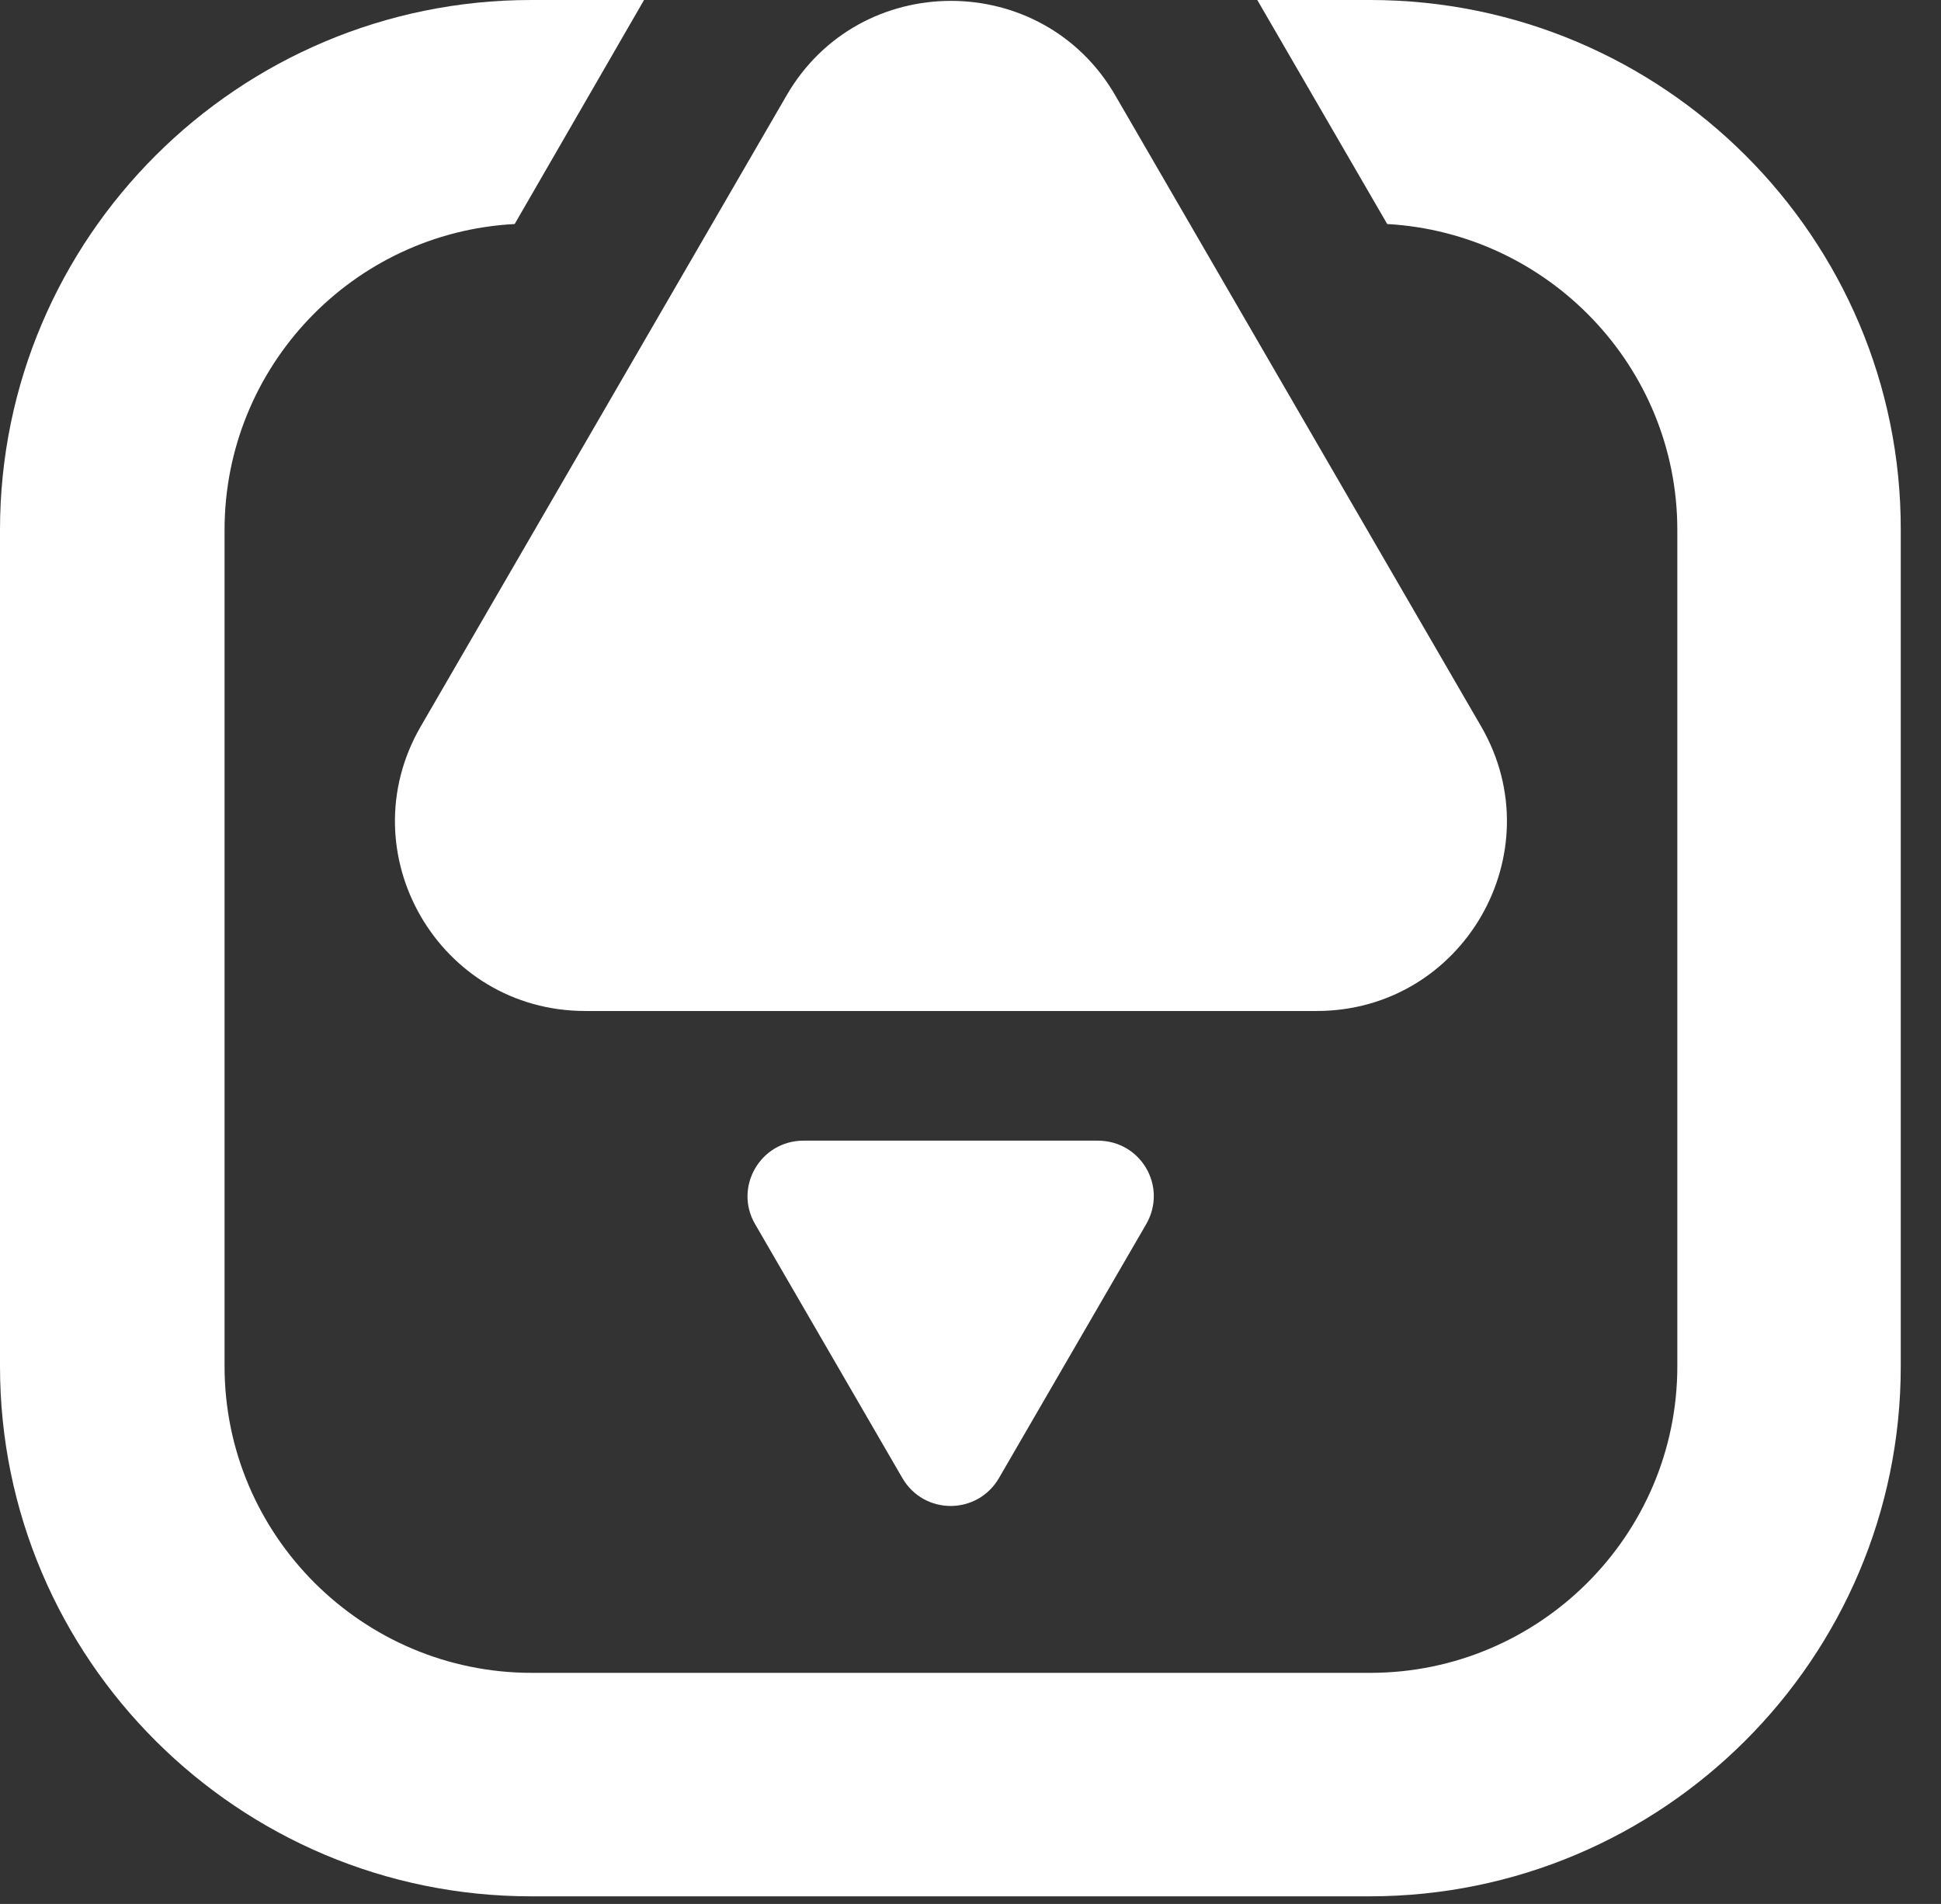
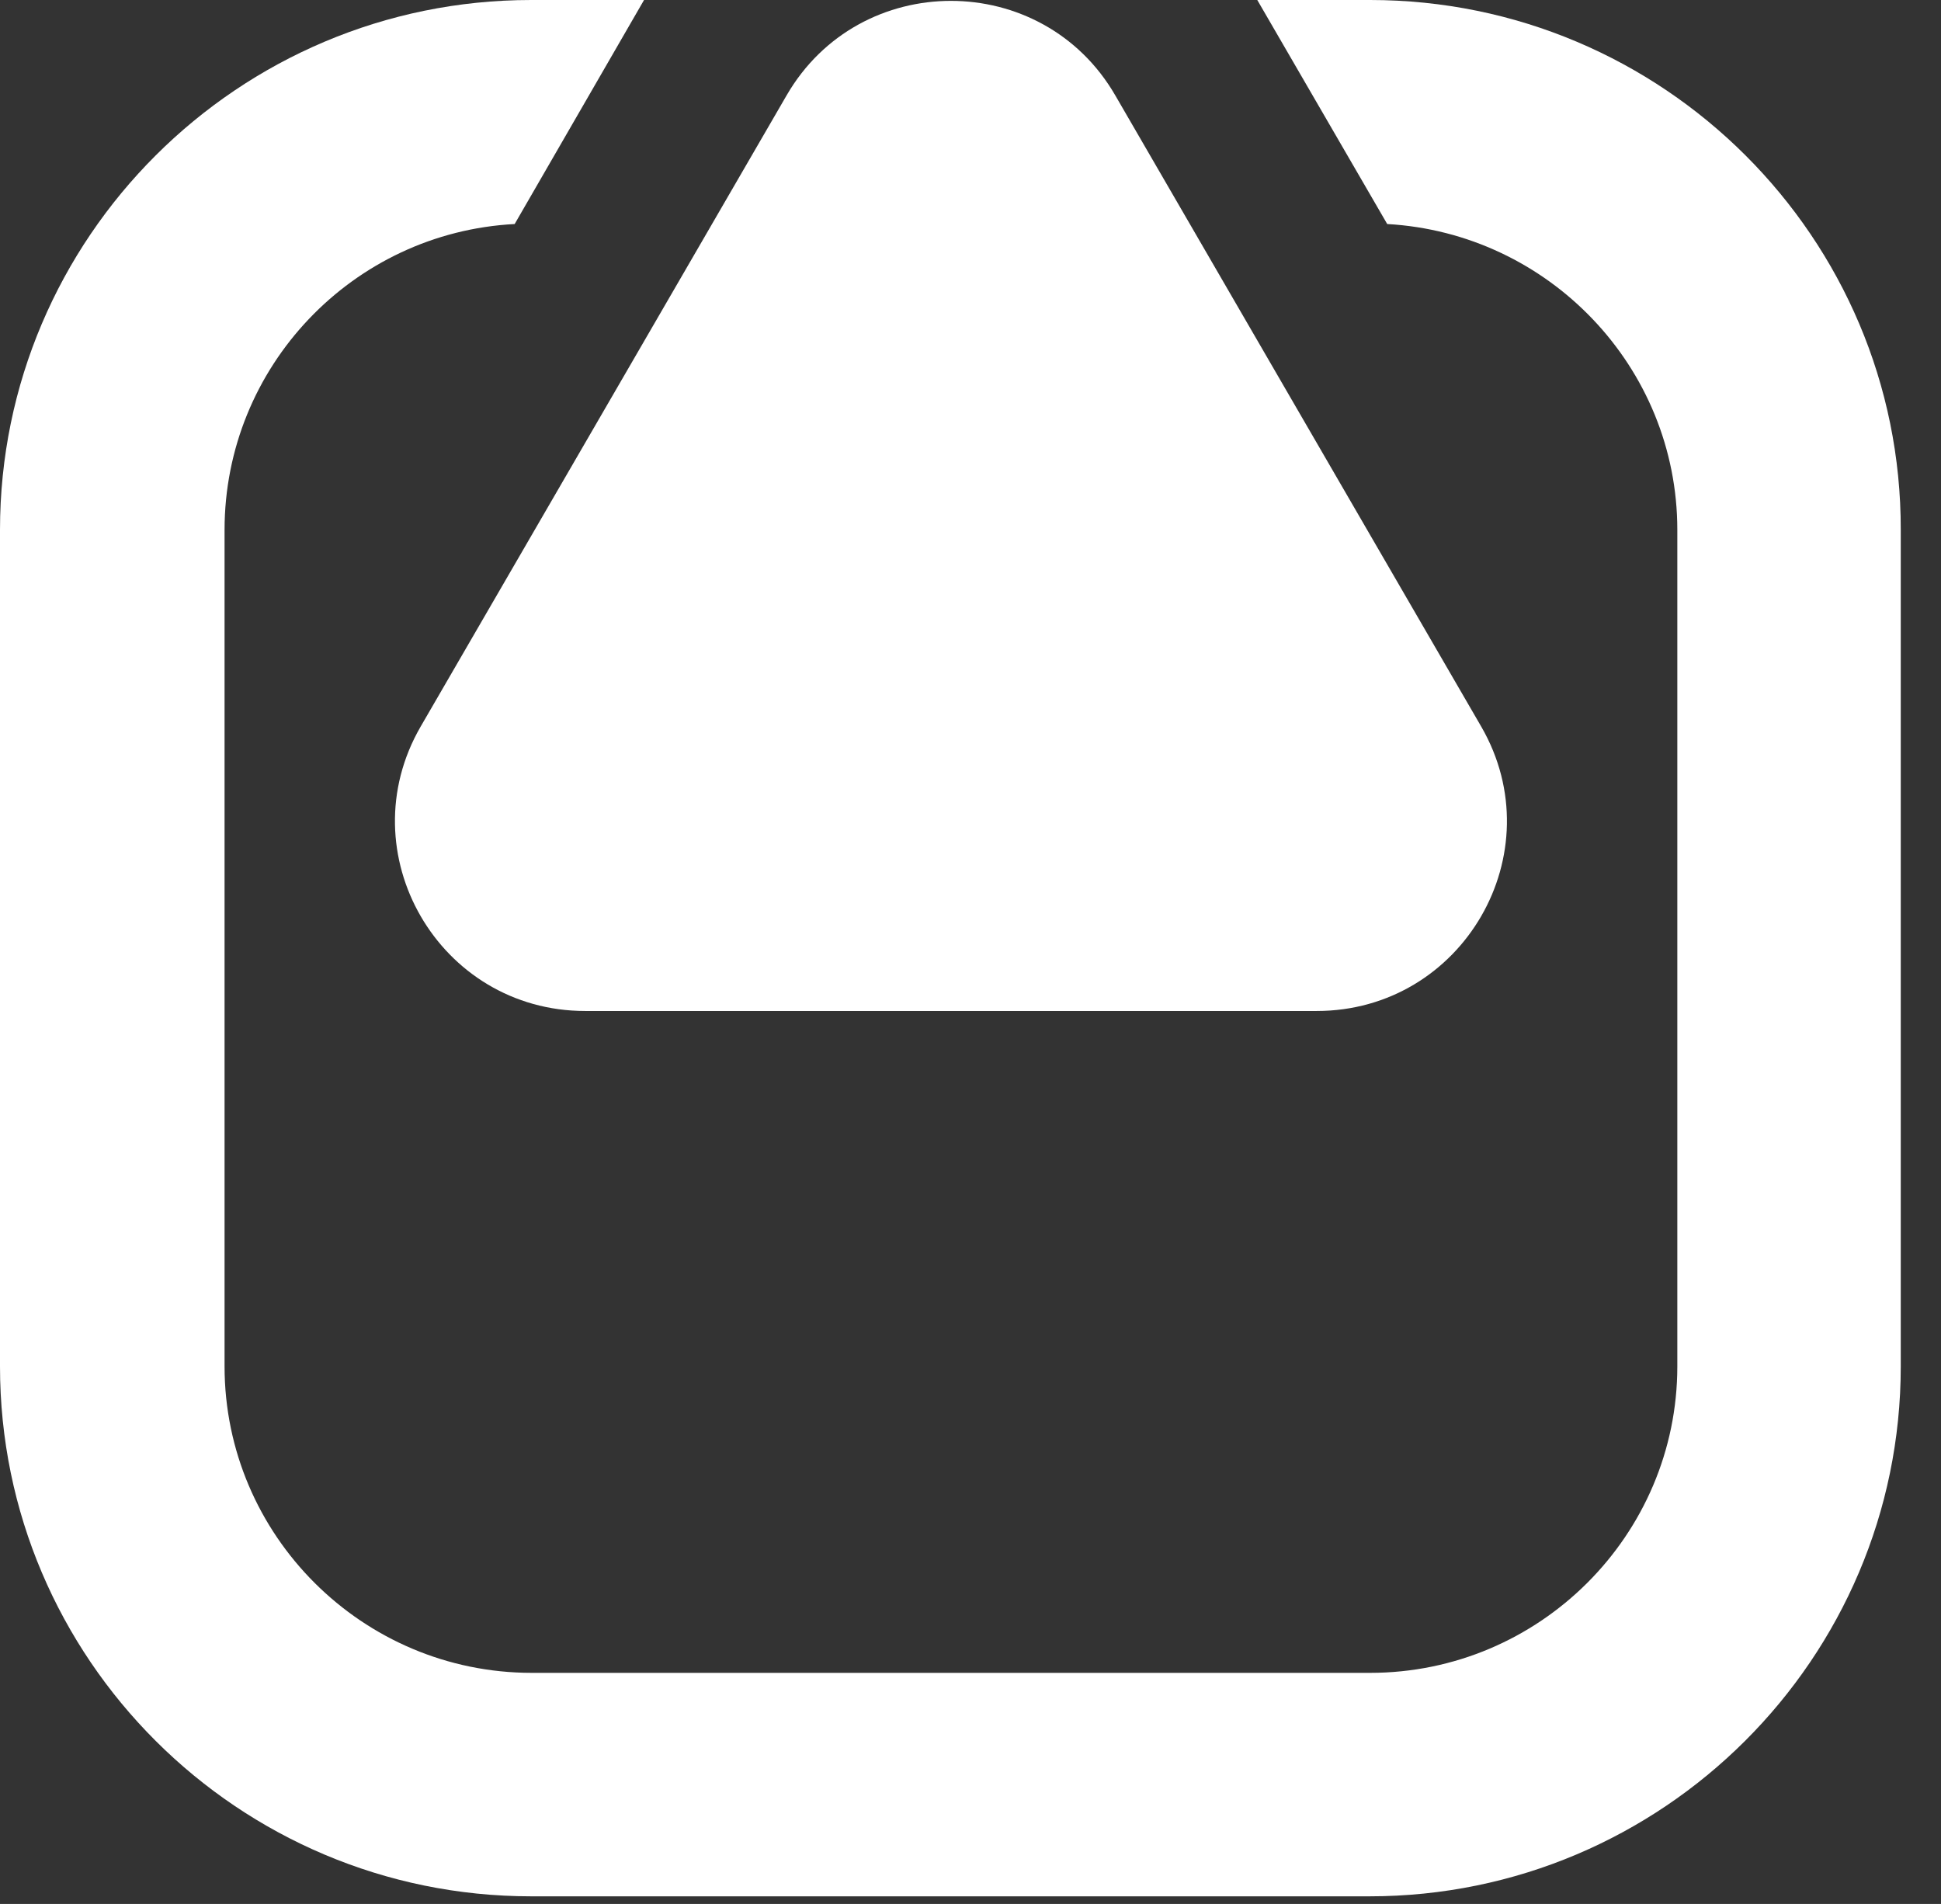
<svg xmlns="http://www.w3.org/2000/svg" width="52" height="51" viewBox="0 0 52 51" fill="none">
  <rect x="0" y="0" width="52" height="51" fill="#333333" stroke="none" />
  <g clip-path="url(#clip0_76_130)">
    <path d="M11.268 19.465C9.314 22.847 11.757 27.081 15.681 27.081H35.271C39.195 27.081 41.638 22.847 39.684 19.465L34.782 11.012L29.881 2.559C27.927 -0.822 23.025 -0.822 21.071 2.559L16.17 11.012L11.268 19.465Z" fill="white" />
-     <path d="M25.468 30.554H21.529C20.369 30.554 19.651 31.803 20.231 32.793L22.201 36.189L24.171 39.586C24.751 40.591 26.186 40.591 26.766 39.586L28.736 36.189L30.706 32.793C31.286 31.787 30.568 30.554 29.408 30.554H25.468Z" fill="white" />
    <path d="M36.706 0H33.683L37.164 6.001C41.485 6.245 44.936 9.824 44.936 14.195V20.547V22.892V36.6C44.936 41.124 41.241 44.81 36.706 44.81H14.246C9.711 44.81 6.016 41.124 6.016 36.6V22.892V20.547V14.195C6.016 9.824 9.451 6.229 13.788 6.001L17.254 0H14.23C6.382 0 0 6.367 0 14.195V36.6C0 44.429 6.382 50.796 14.23 50.796H36.691C44.539 50.796 50.922 44.429 50.922 36.6V14.195C50.937 6.367 44.554 0 36.706 0Z" fill="white" />
  </g>
  <defs>
    <clipPath id="clip0_76_130">
      <rect width="51.222" height="50.811" fill="white" />
    </clipPath>
  </defs>
</svg>